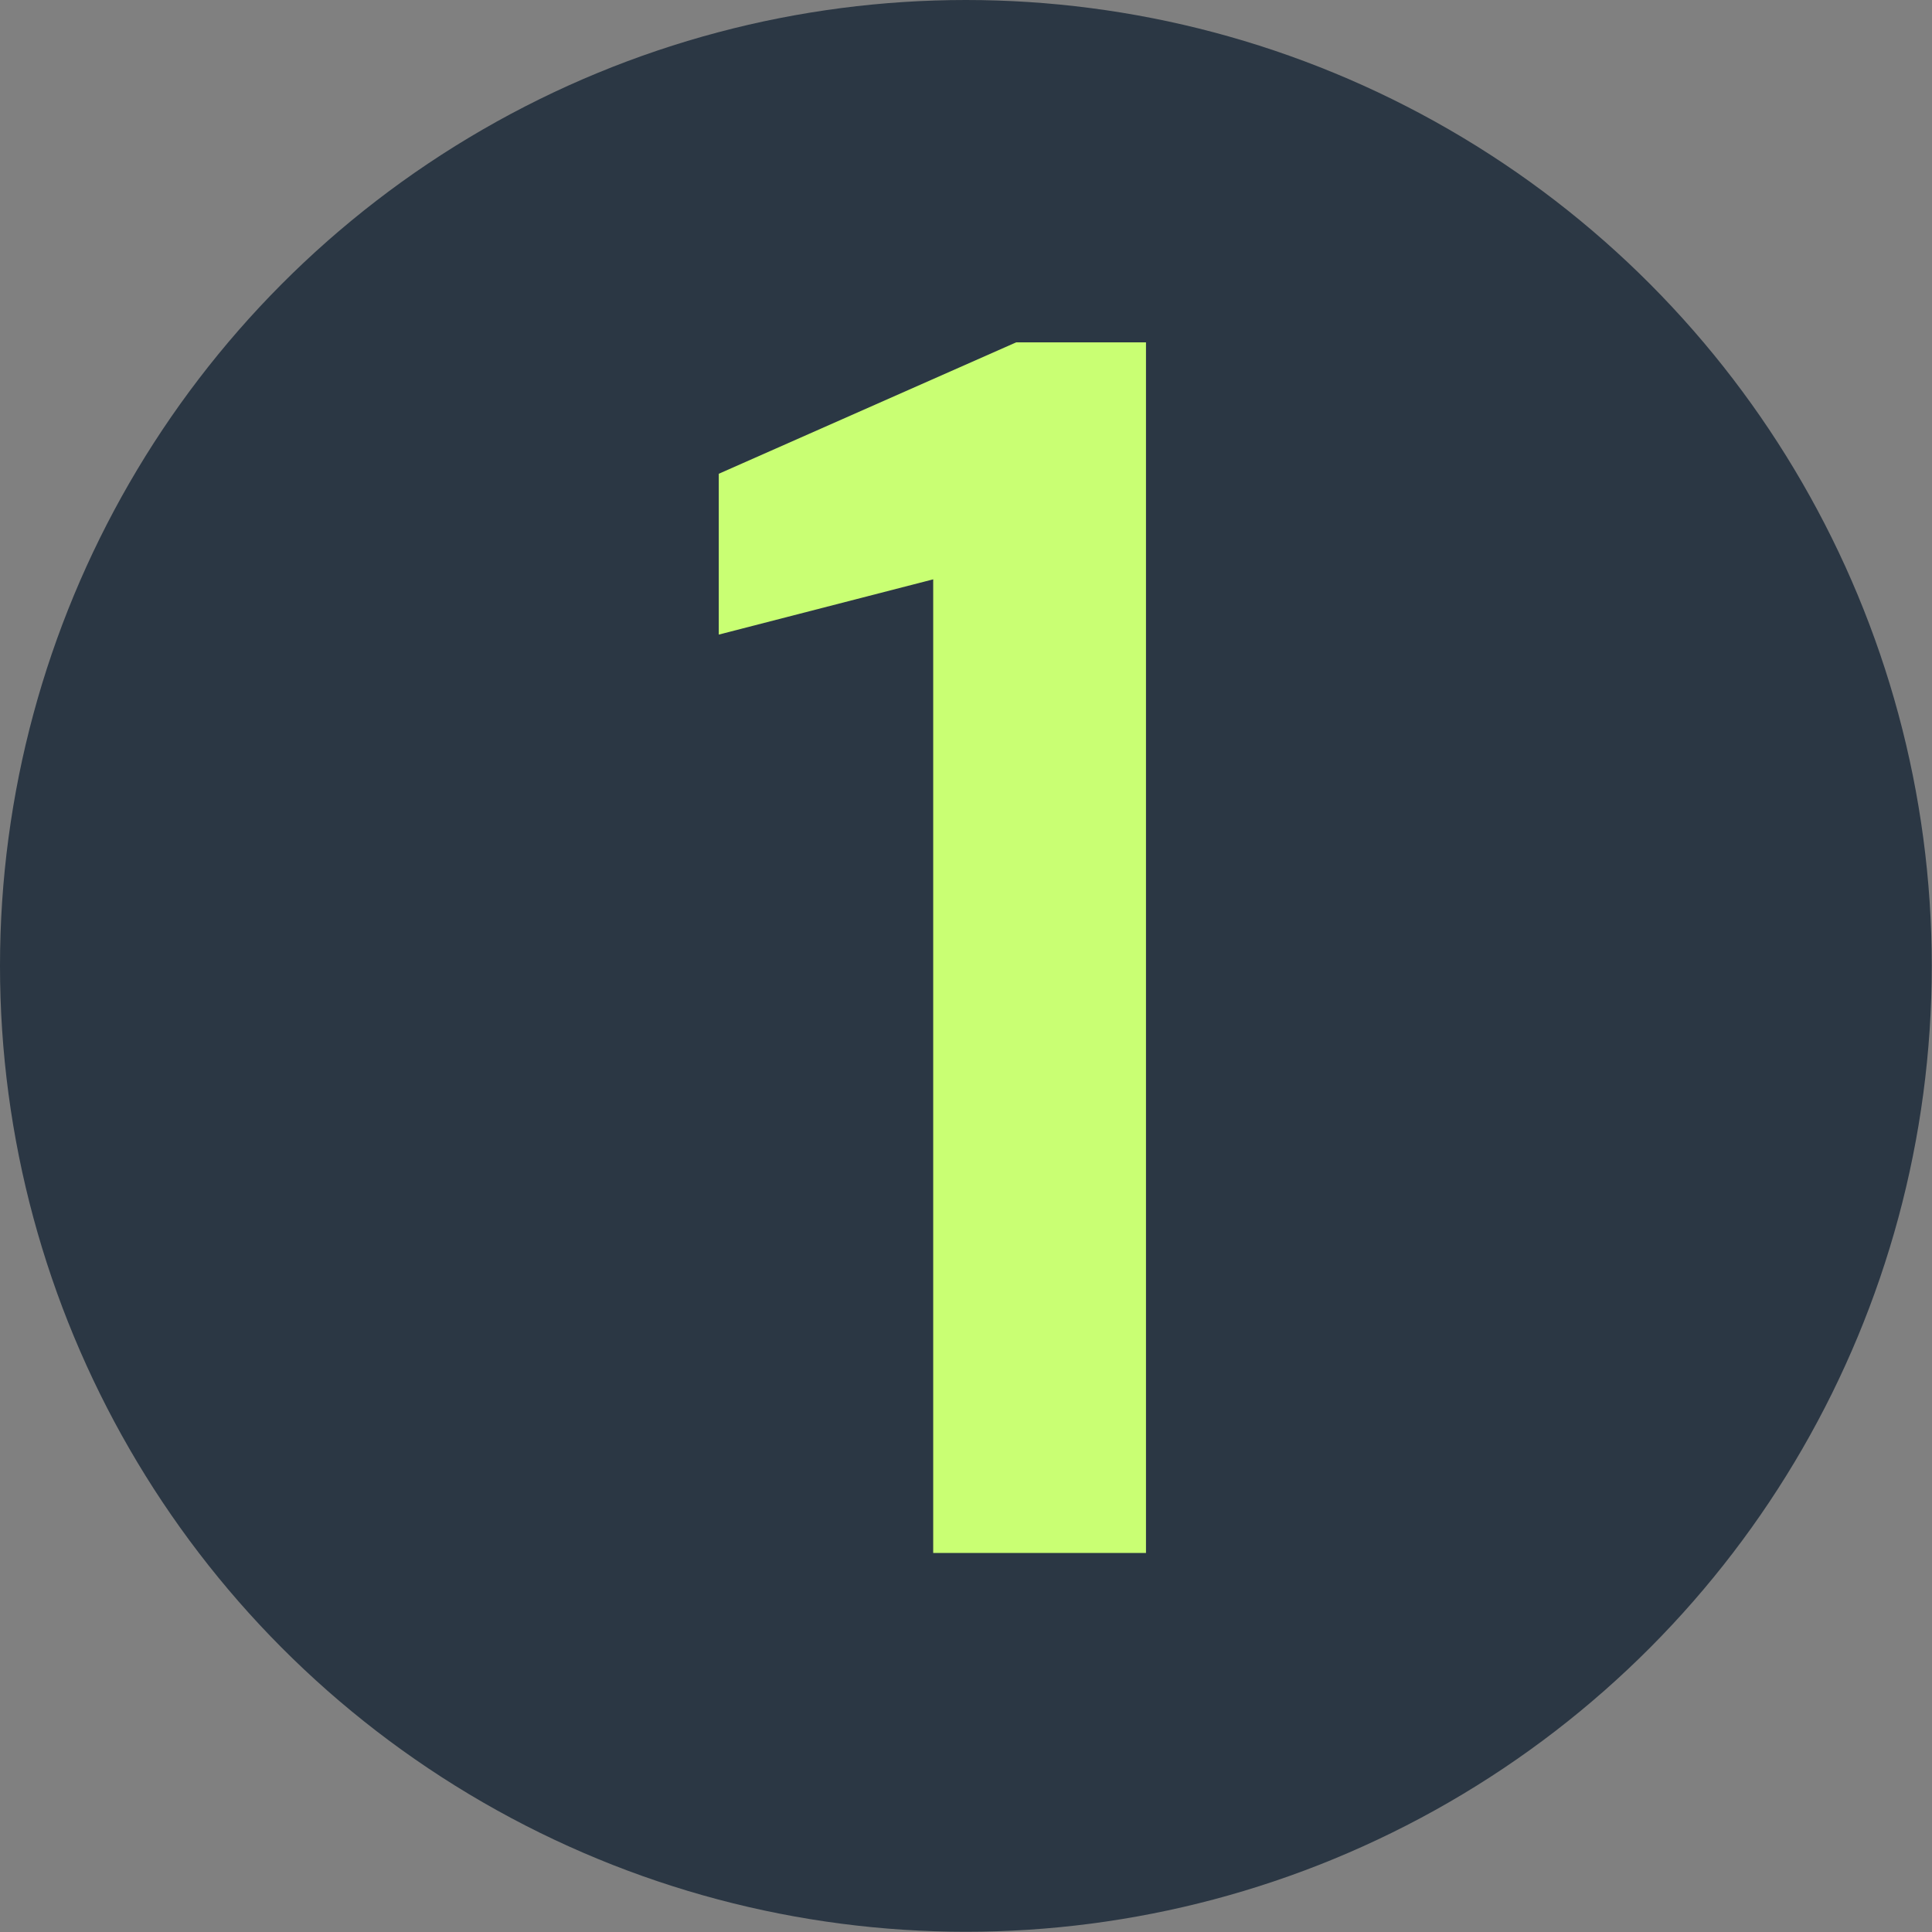
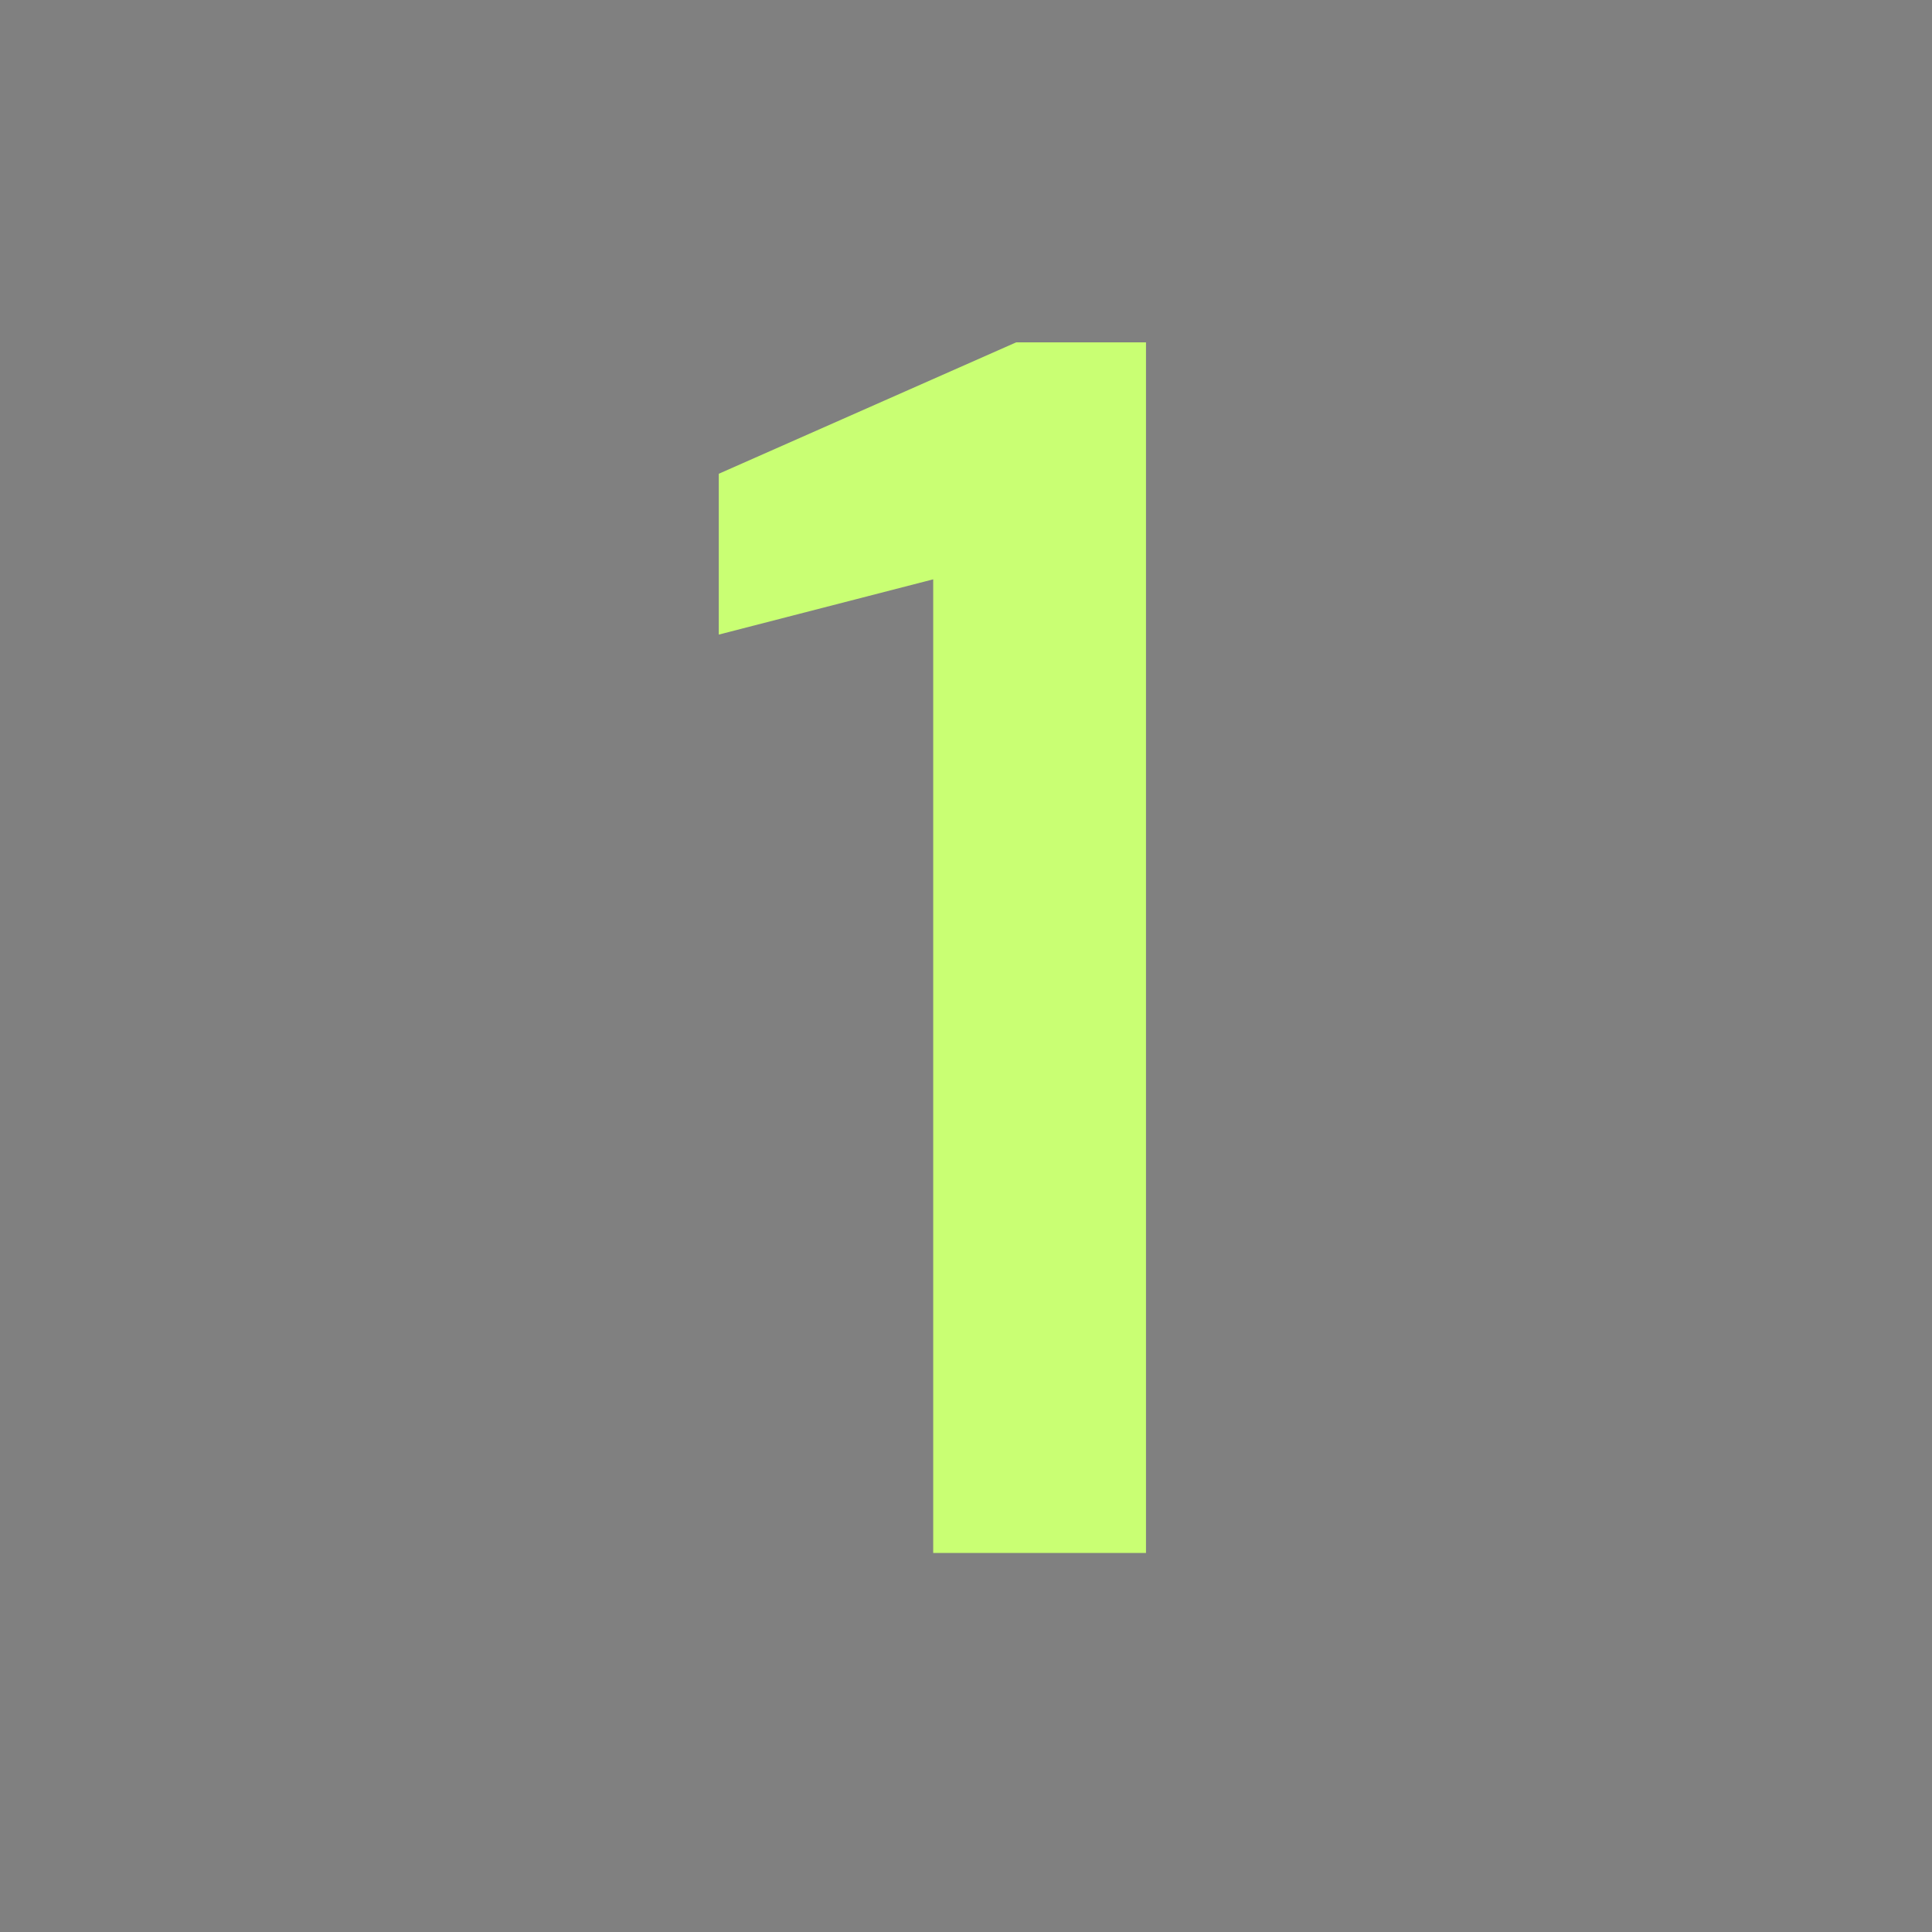
<svg xmlns="http://www.w3.org/2000/svg" id="Layer_2" viewBox="0 0 82.17 82.17">
  <rect x="0" y="0" width="82.17" height="82.17" fill="#808080" stroke="none" />
  <defs>
    <style>      .cls-1 {        fill: #2b3744;      }      .cls-2 {        fill: #c9ff73;      }    </style>
  </defs>
  <g id="Layer_1-2" data-name="Layer_1">
    <g>
-       <circle class="cls-1" cx="41.08" cy="41.08" r="41.08" />
      <path class="cls-2" d="M39.69,66.05V24.64l-9.12,2.35v-6.84l12.65-5.59h5.52v51.49h-9.05Z" />
    </g>
  </g>
</svg>